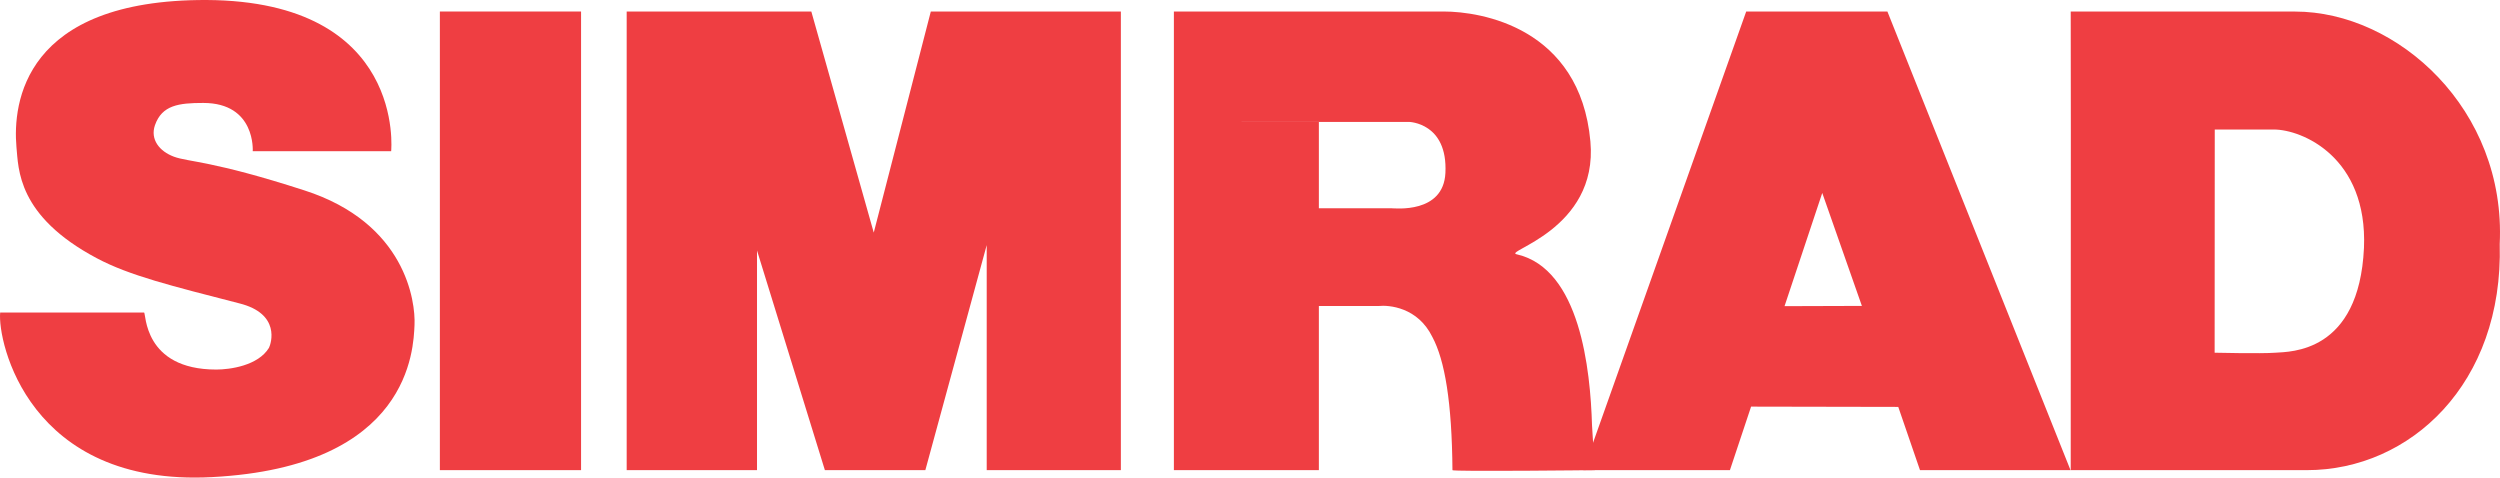
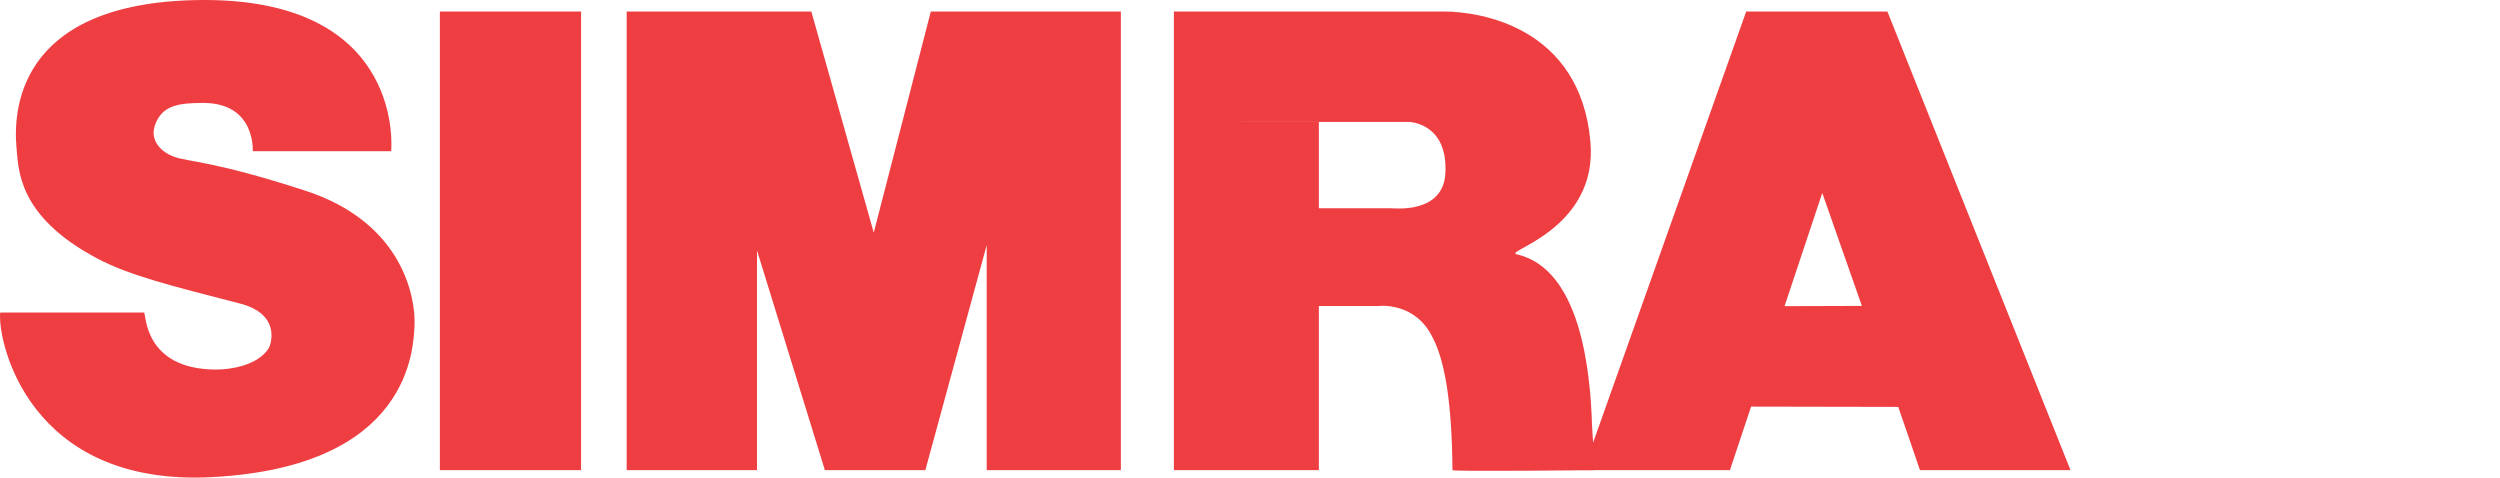
<svg xmlns="http://www.w3.org/2000/svg" id="Layer_1" data-name="Layer 1" viewBox="0 0 614.39 117.36">
  <defs>
    <style>
      .cls-1 {
        fill: #ef3e42;
        fill-rule: evenodd;
      }
    </style>
  </defs>
-   <path class="cls-1" d="M62.1,37.16h34.03S99.87,.27,50.75,0C5.78-.13,3.11,25.42,4.04,36.1c.53,5.34,.13,16.95,19.75,27.36,8.01,4.27,18.42,6.81,34.97,11.08,10.28,2.54,7.87,9.88,7.34,10.94-2.67,4.4-9.61,5.34-12.95,5.34-18.02,0-17.22-14.01-17.75-14.01H.04c-.67,7.07,6.94,42.84,52.05,40.44,48.85-2.54,49.51-31.63,49.78-37.37,.27-5.74-2.14-25.09-27.09-33.1-22.69-7.34-28.43-6.94-32.03-8.27-3.6-1.33-5.87-4.27-4.67-7.74,1.73-4.94,5.87-5.47,11.88-5.47,12.95,0,12.15,11.88,12.15,11.88h0Z" />
+   <path class="cls-1" d="M62.1,37.16h34.03S99.87,.27,50.75,0C5.78-.13,3.11,25.42,4.04,36.1c.53,5.34,.13,16.95,19.75,27.36,8.01,4.27,18.42,6.81,34.97,11.08,10.28,2.54,7.87,9.88,7.34,10.94-2.67,4.4-9.61,5.34-12.95,5.34-18.02,0-17.22-14.01-17.75-14.01H.04c-.67,7.07,6.94,42.84,52.05,40.44,48.85-2.54,49.51-31.63,49.78-37.37,.27-5.74-2.14-25.09-27.09-33.1-22.69-7.34-28.43-6.94-32.03-8.27-3.6-1.33-5.87-4.27-4.67-7.74,1.73-4.94,5.87-5.47,11.88-5.47,12.95,0,12.15,11.88,12.15,11.88Z" />
  <polygon class="cls-1" points="108.1 2.83 142.8 2.83 142.8 115.54 108.1 115.54 108.1 2.83 108.1 2.83" />
  <polygon class="cls-1" points="154.01 2.84 199.39 2.84 214.73 57.16 228.75 2.84 275.46 2.84 275.46 115.54 242.49 115.54 242.49 60.23 227.41 115.54 202.72 115.54 186.04 61.56 186.04 115.54 154.01 115.54 154.01 2.84 154.01 2.84" />
  <path class="cls-1" d="M324.12,115.54h-35.63V2.83h66.33c9.08,0,33.5,3.9,36.03,31.93,2,21.89-22.02,27.09-18.02,27.76,15.48,3.6,18.02,28.29,18.42,42.04,.4,6.81,.69,10.98,.69,10.98,0,0-34.99,.4-34.99,0-.13-16.68-1.87-26.99-4.94-32.73-3.6-7.34-10.68-7.87-13.21-7.61h-14.68v40.34h0Zm-35.63-85.58l35.63,.03v21.19h17.75c.94,0,12.86,1.39,13.35-8.68,.6-12.34-8.94-12.54-8.94-12.54h-57.79Z" />
  <path class="cls-1" d="M438.56,75.24l19.01-.06-9.74-27.76-9.27,27.82h0Zm-8.22,24.69l-5.2,15.61h-36.03L429.14,2.83h34.7l45,112.71h-36.99l-5.34-15.54-36.18-.07h0Z" />
-   <path class="cls-1" d="M544.29,31.83l-.03,54.85s11.34,.27,14.95,0c3.6-.27,20.55,.13,21.75-25.76,.94-22.29-15.21-29.09-22.15-29.09h-14.51Zm-35.37,0l-.03-28.99h55.12c25.22,0,51.92,24.05,50.31,57.15,.93,34.3-22.02,55.55-47.38,55.55h-58.05l.03-83.71h0Z" />
</svg>